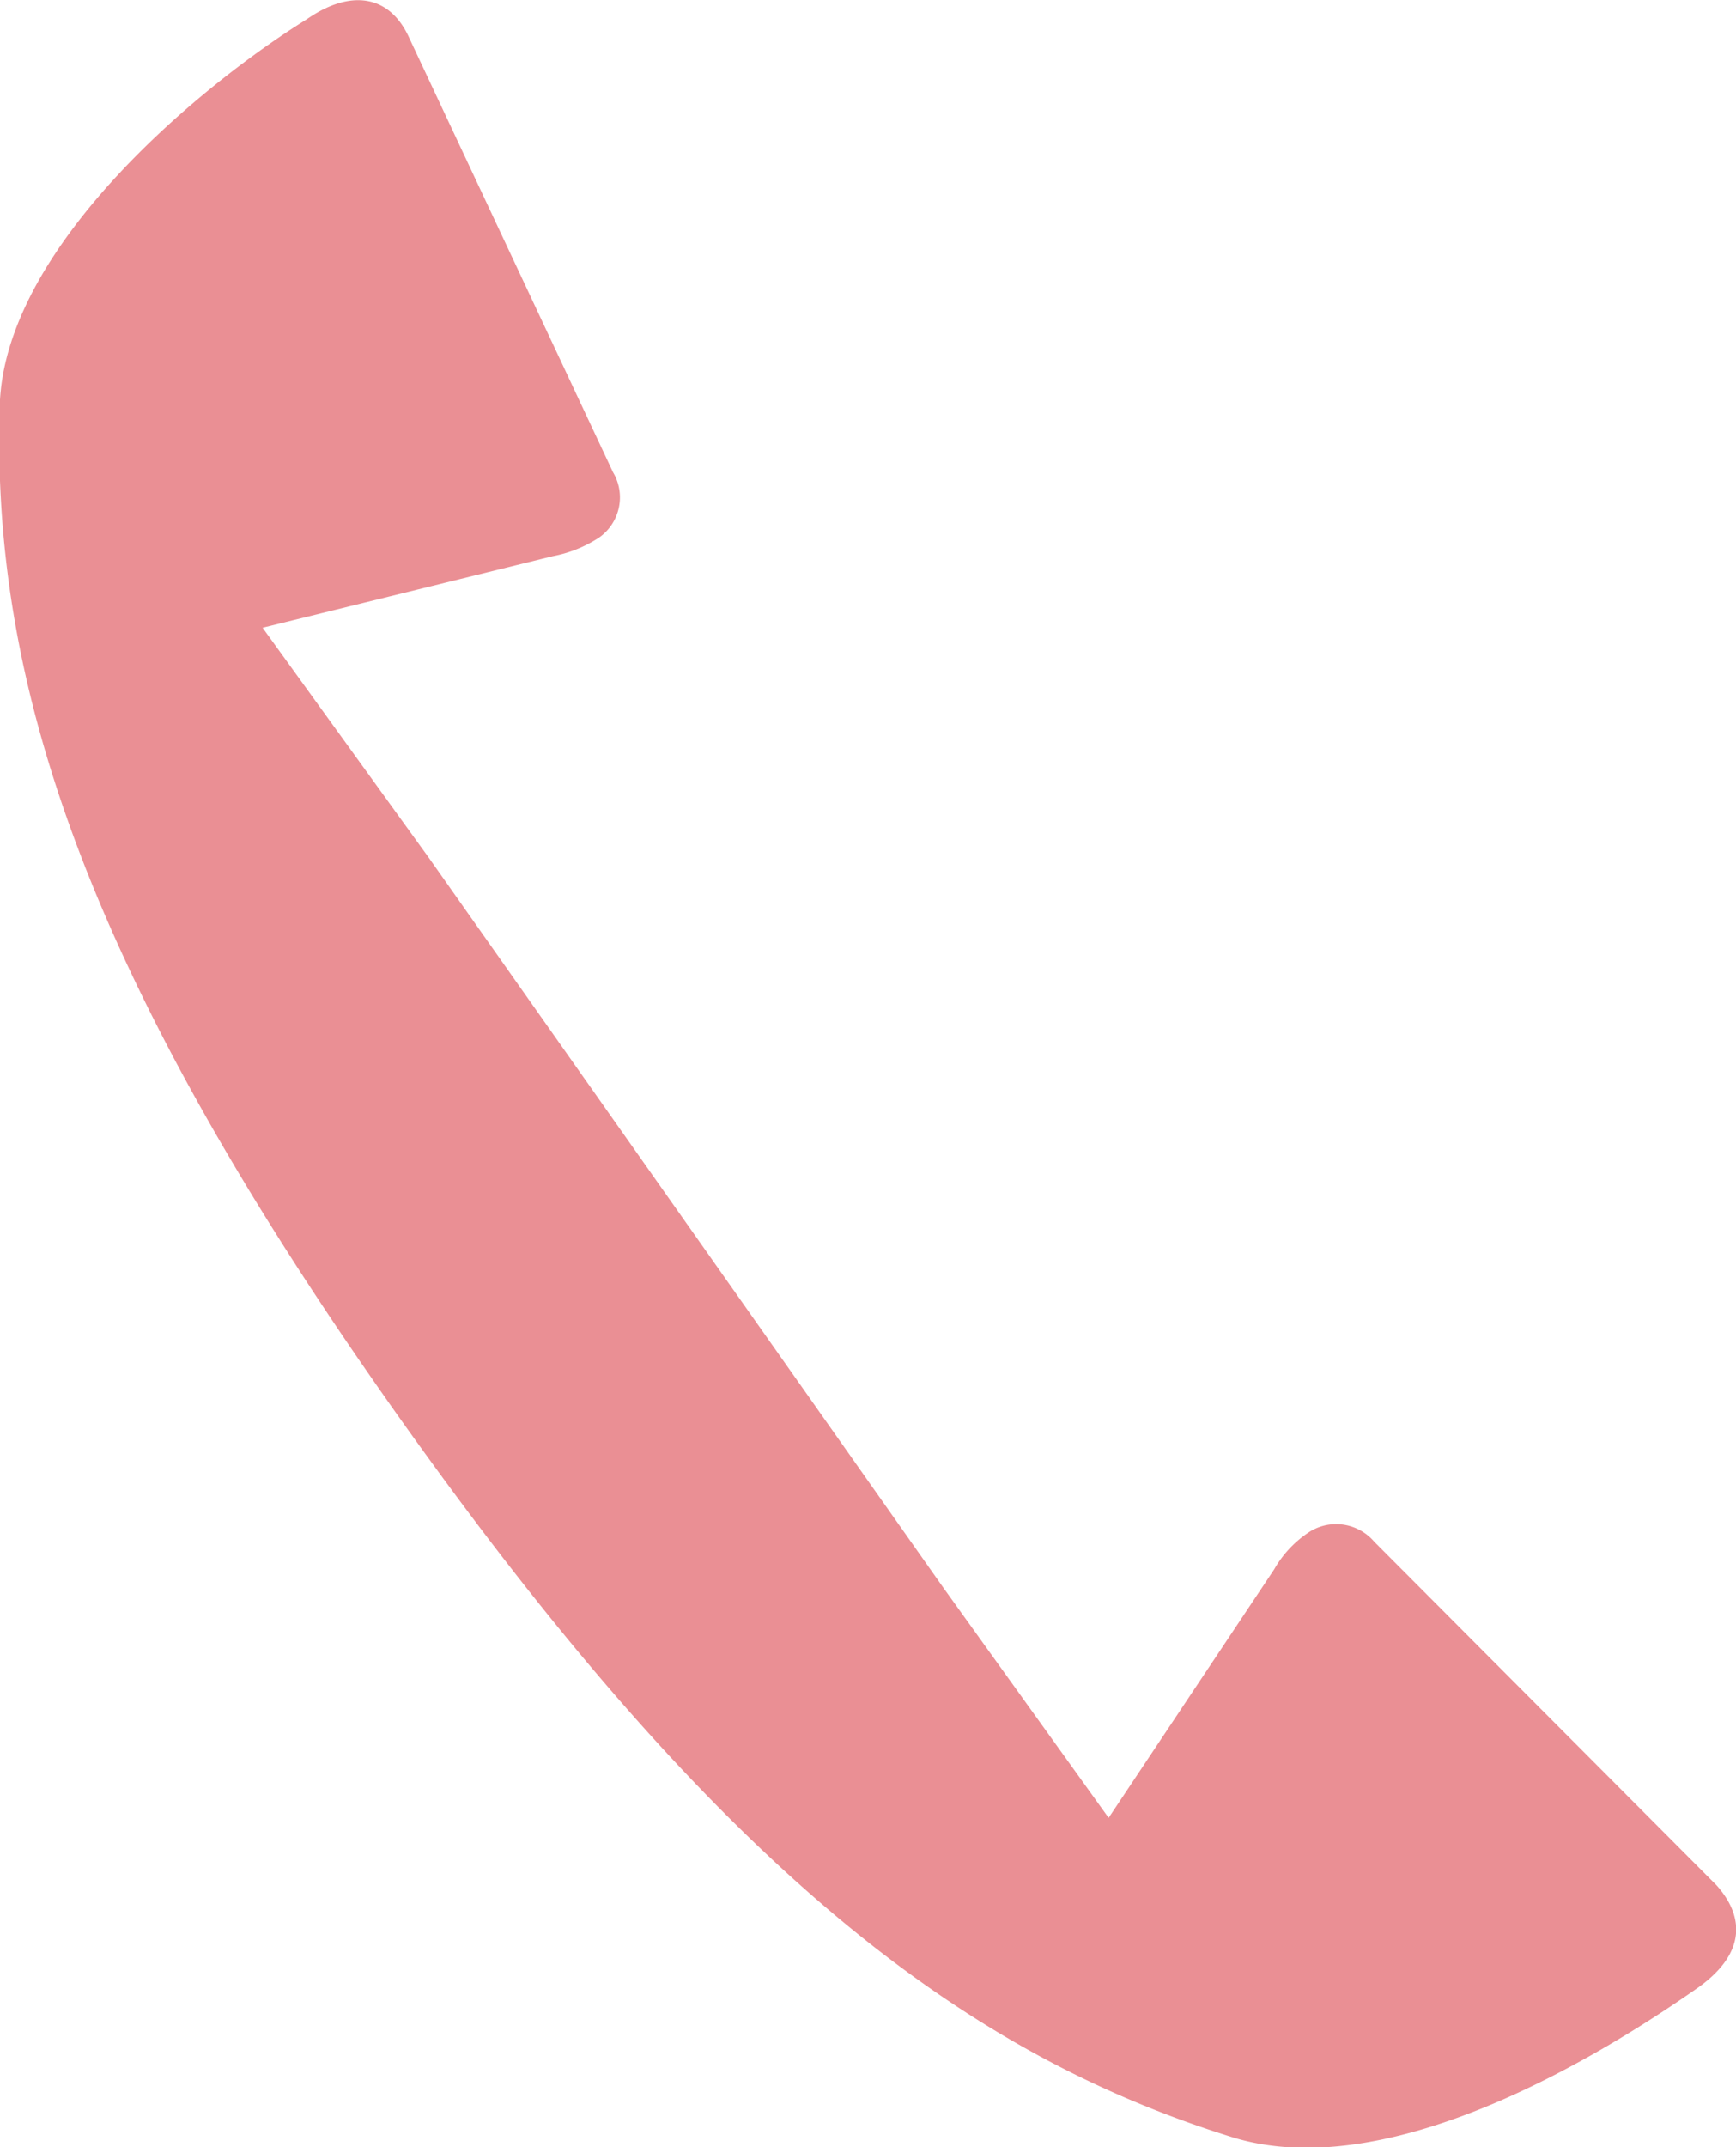
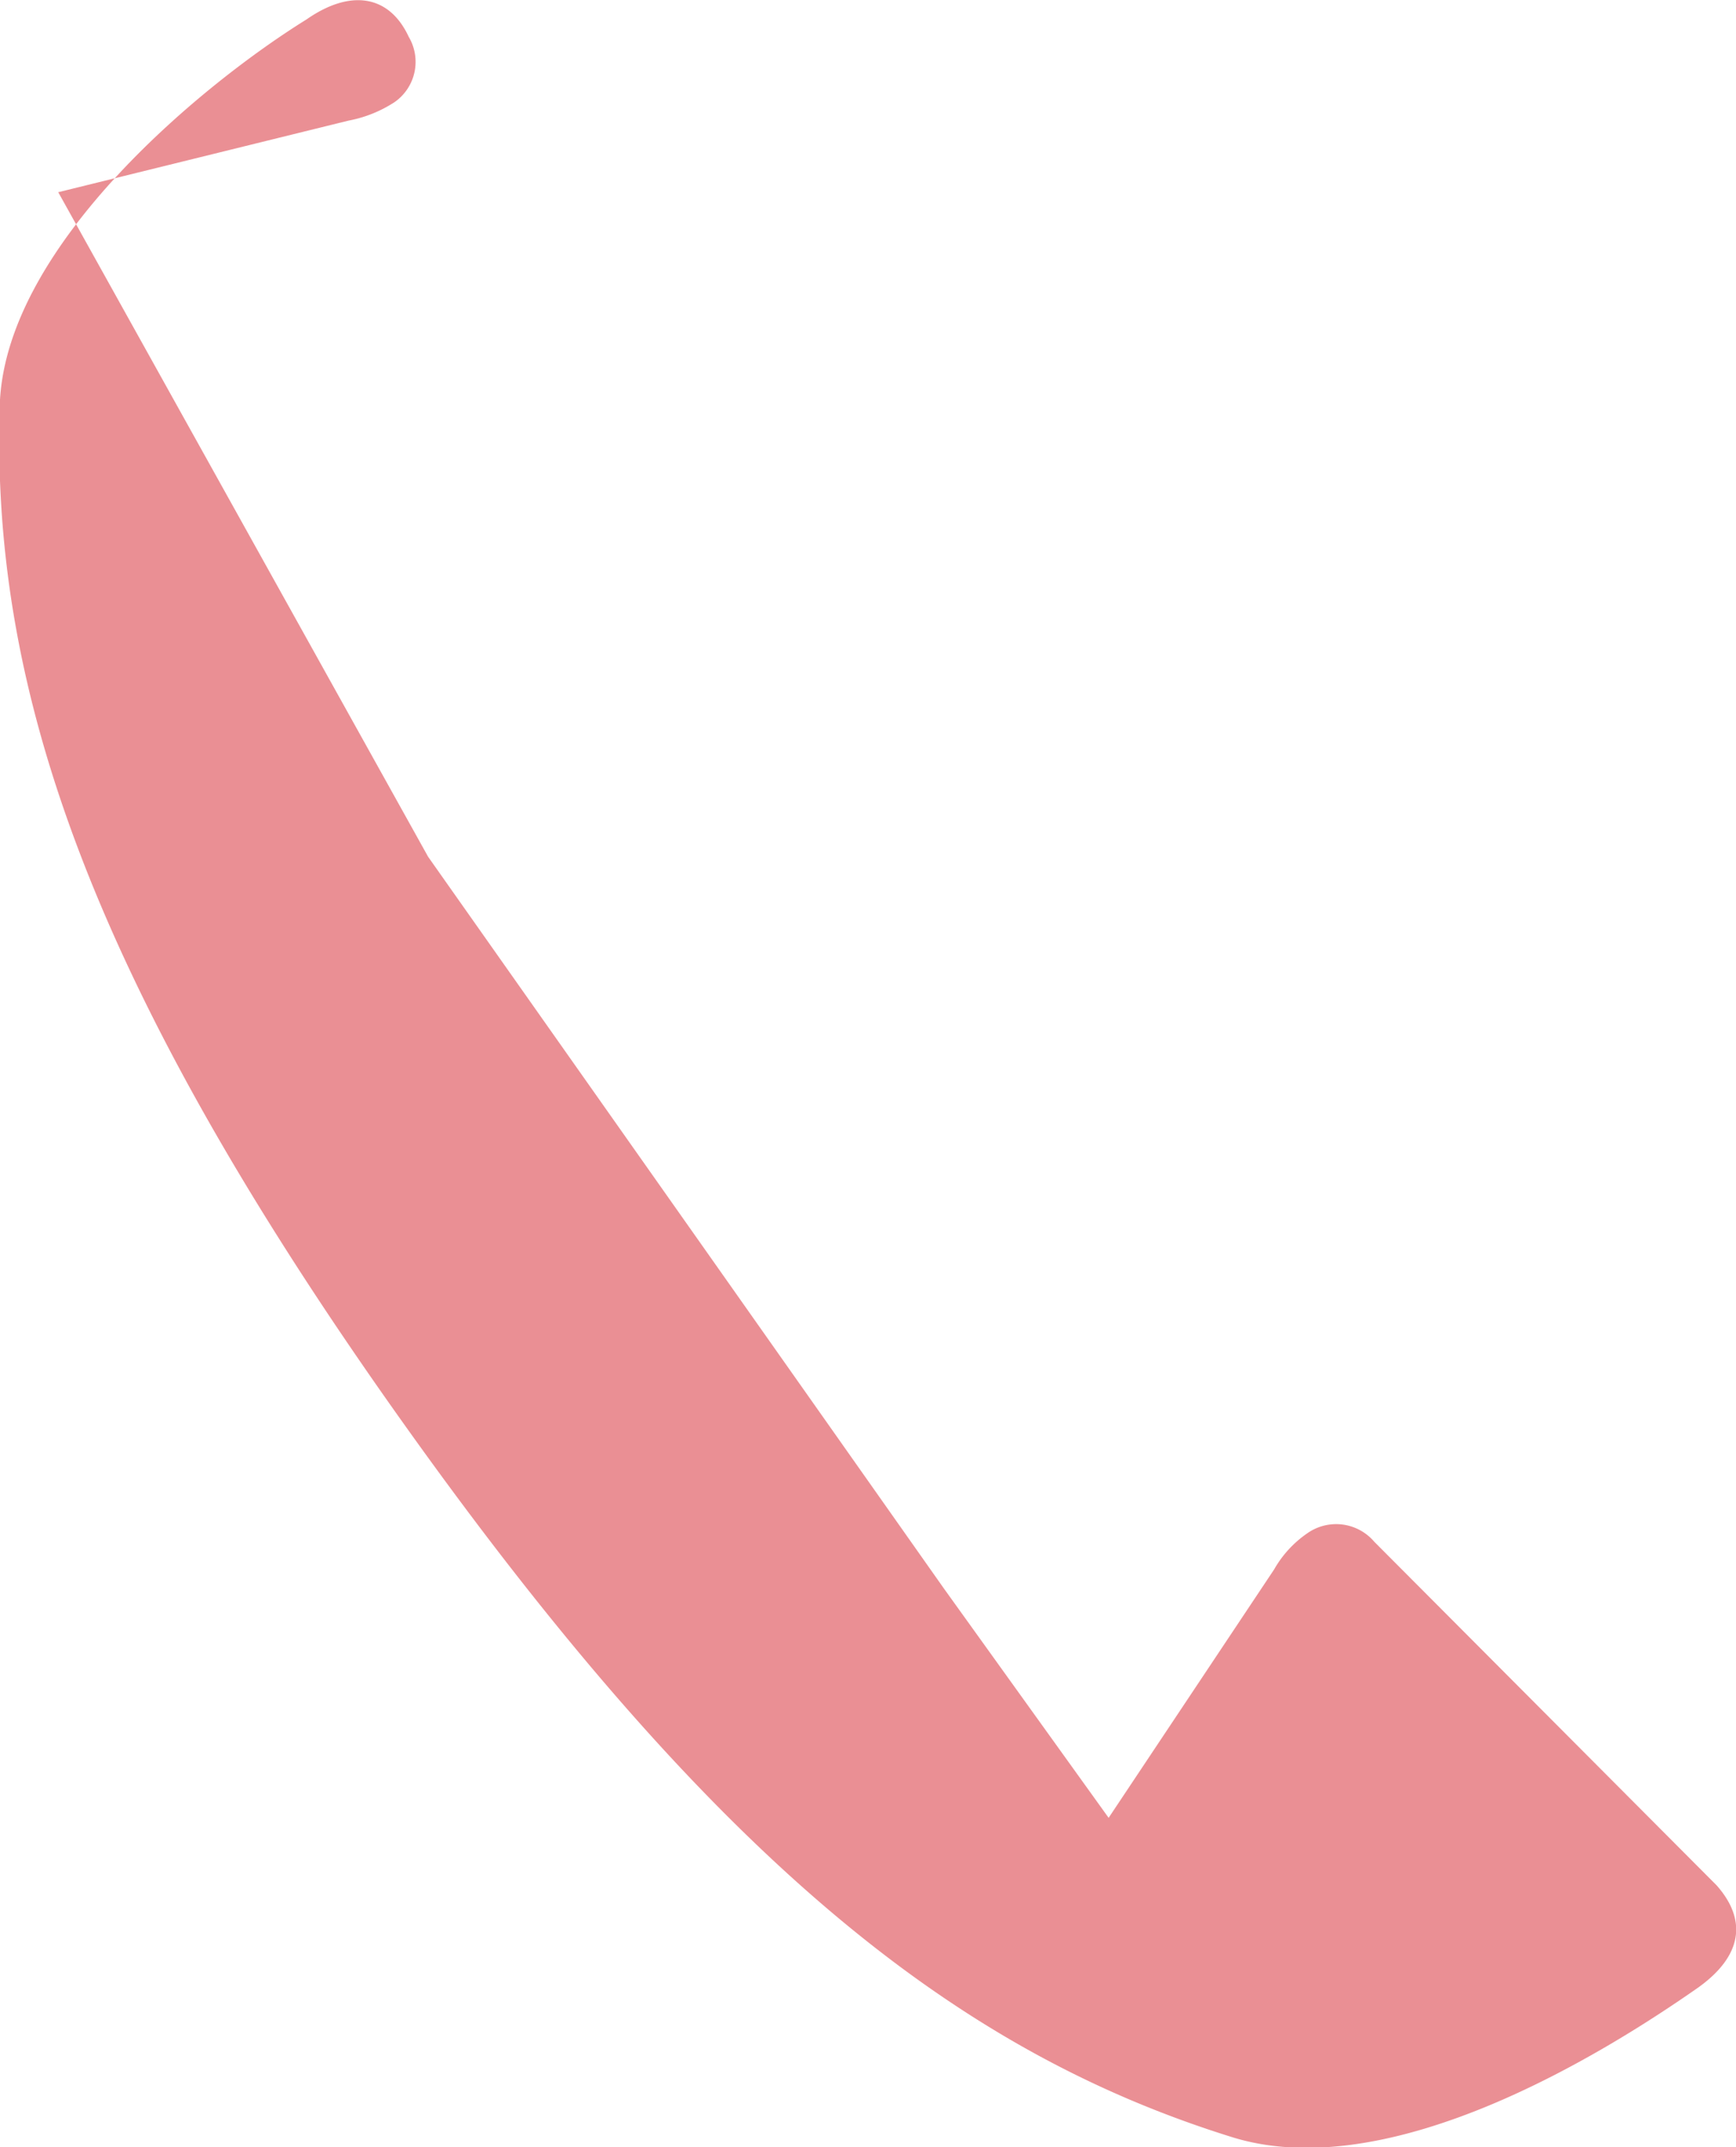
<svg xmlns="http://www.w3.org/2000/svg" width="16.99" height="21" viewBox="0 0 16.99 21">
  <defs>
    <style>
      .a {
        fill: #ea8f94;
      }
    </style>
  </defs>
  <title>icon-reciever-blue-small</title>
-   <path class="a" d="M9.24,15.54l1.61,2.24,1.62-2.43a1.07,1.07,0,0,1,.32-.35.49.49,0,0,1,.66.08l3.35,3.36c.31.35.24.7-.18,1-.93.65-3,1.93-4.54,1.47-2.62-.81-5-2.59-8.14-7S-.1,6.63,0,3.91C.09,2.37,2,.81,3,.19c.43-.3.81-.24,1,.17L6,4.62a.48.48,0,0,1-.14.64,1.25,1.25,0,0,1-.45.18l-2.84.7L4.19,8.38m1.28,1.79L8,13.74" />
+   <path class="a" d="M9.24,15.54l1.61,2.24,1.62-2.43a1.07,1.07,0,0,1,.32-.35.49.49,0,0,1,.66.08l3.35,3.36c.31.35.24.7-.18,1-.93.65-3,1.93-4.54,1.47-2.62-.81-5-2.59-8.14-7S-.1,6.63,0,3.91C.09,2.37,2,.81,3,.19c.43-.3.81-.24,1,.17a.48.48,0,0,1-.14.64,1.25,1.25,0,0,1-.45.18l-2.84.7L4.19,8.38m1.28,1.79L8,13.74" />
</svg>